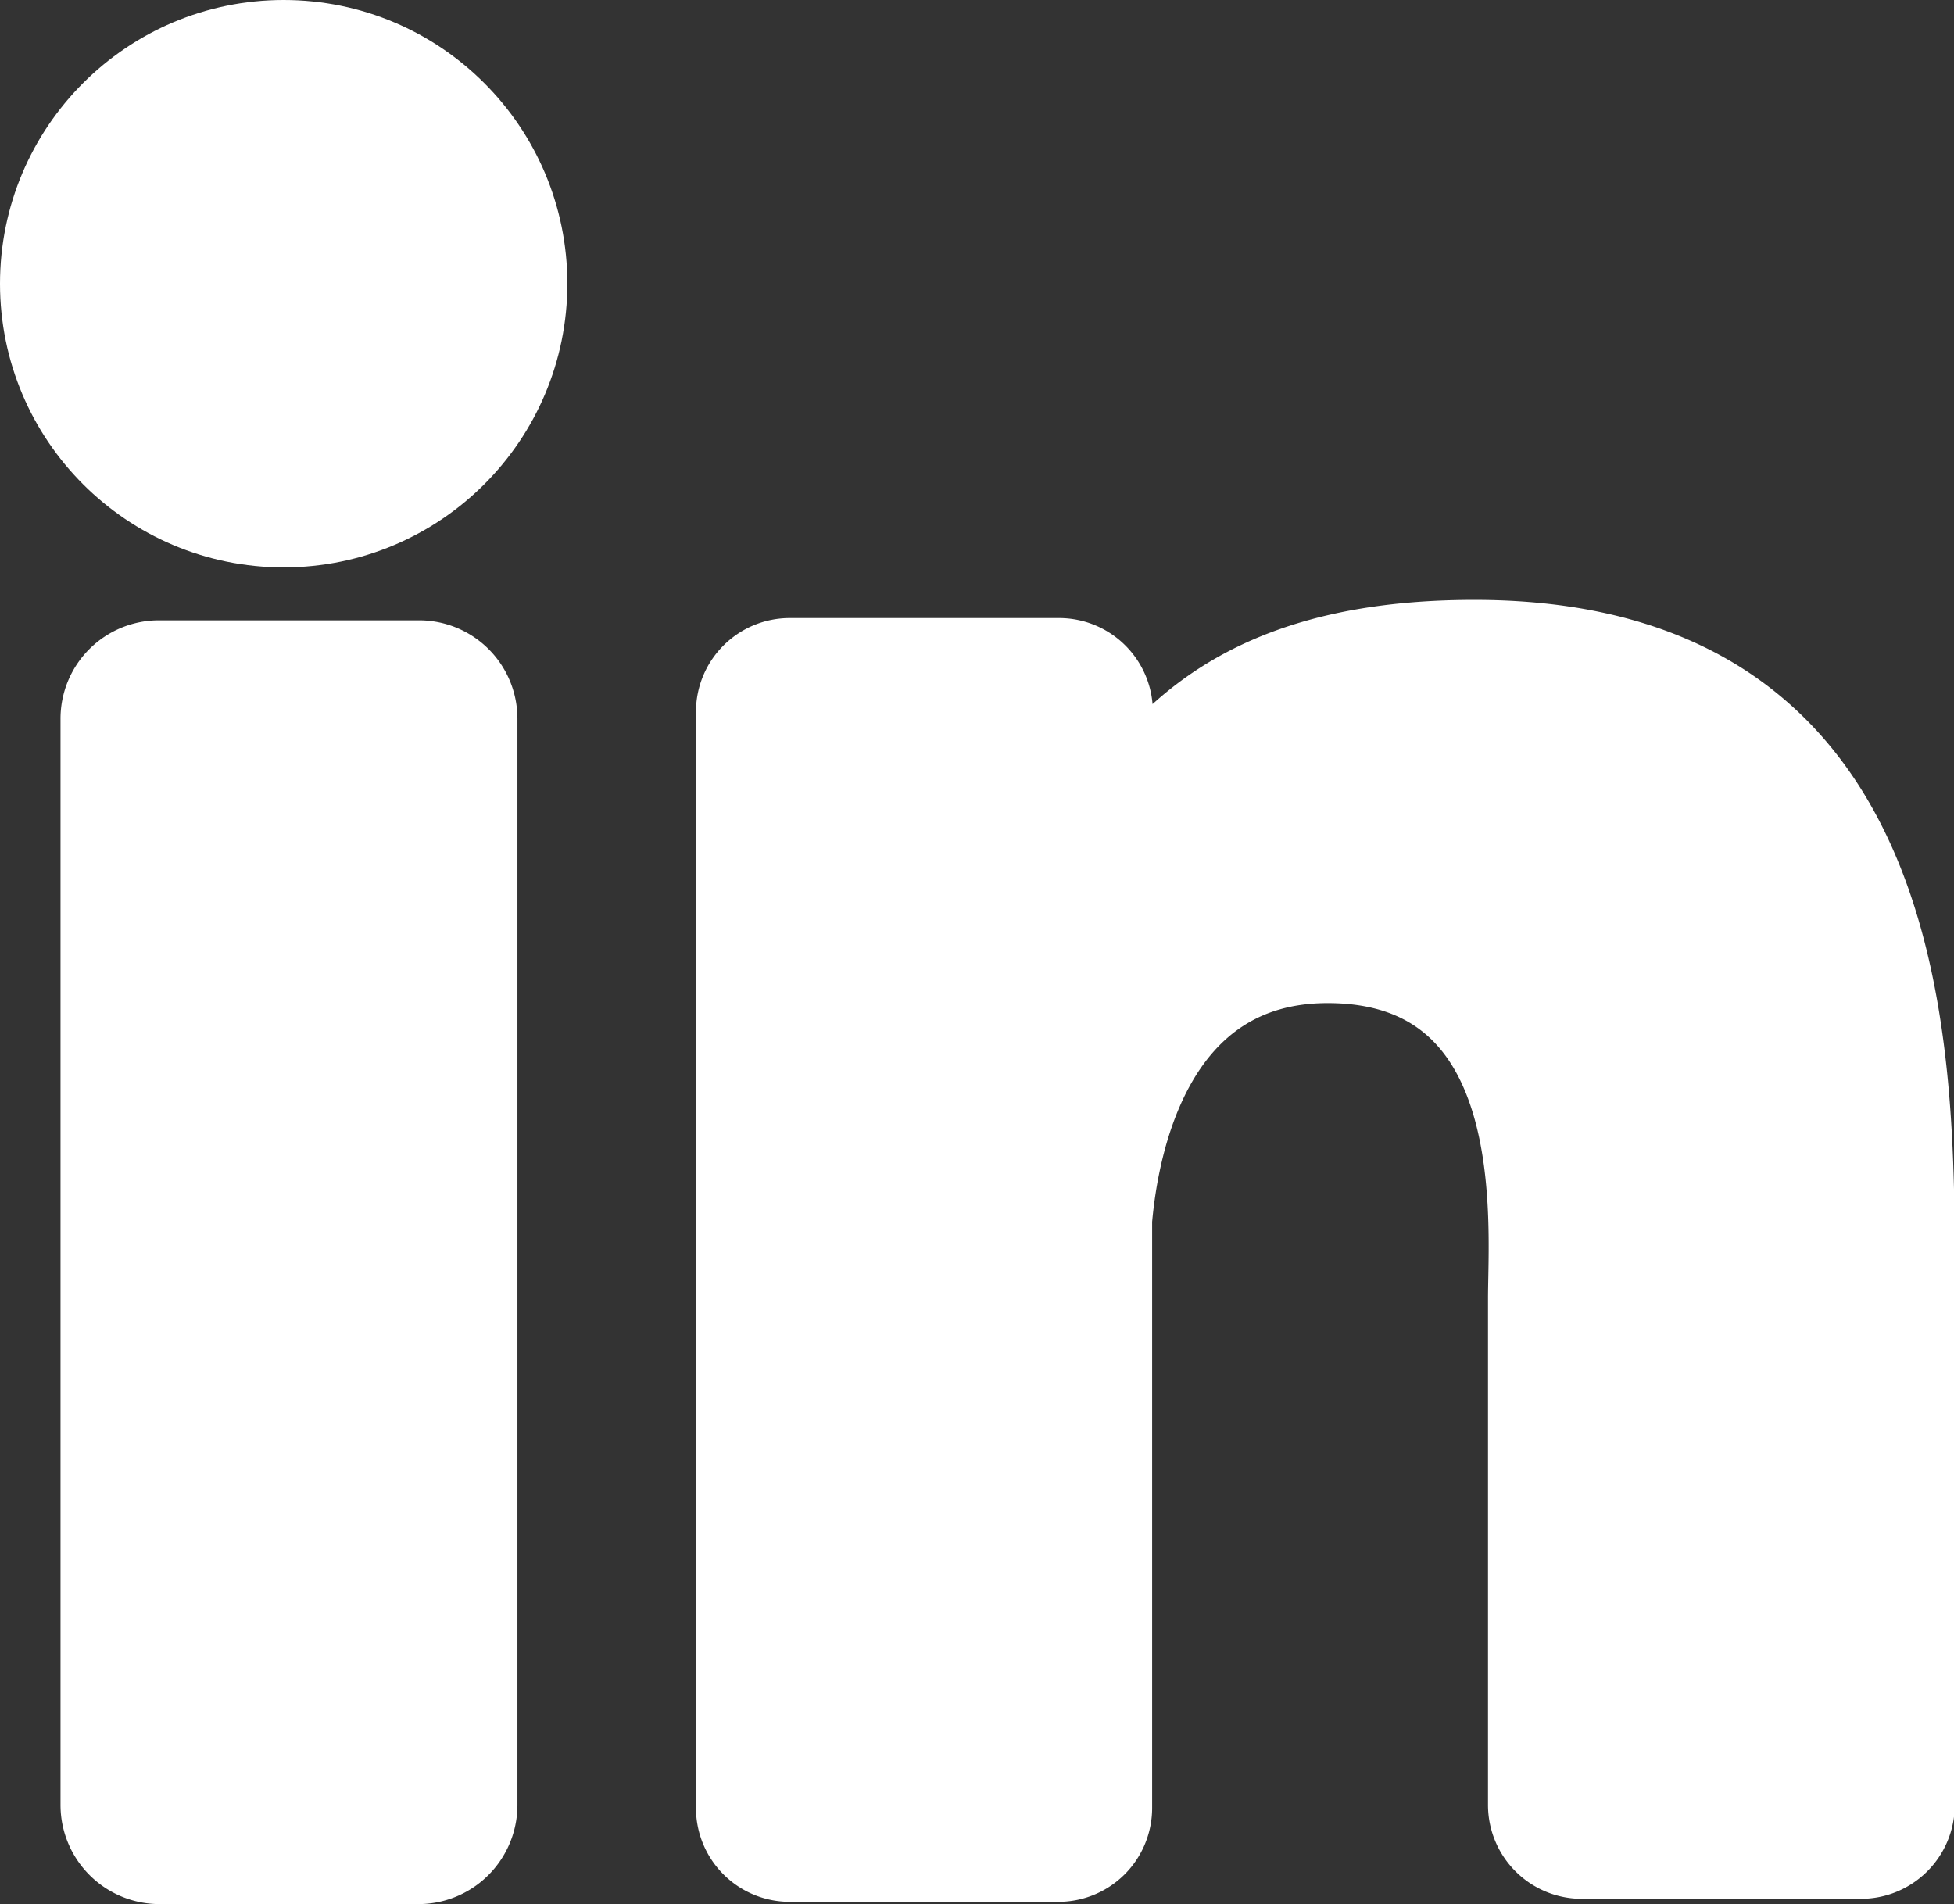
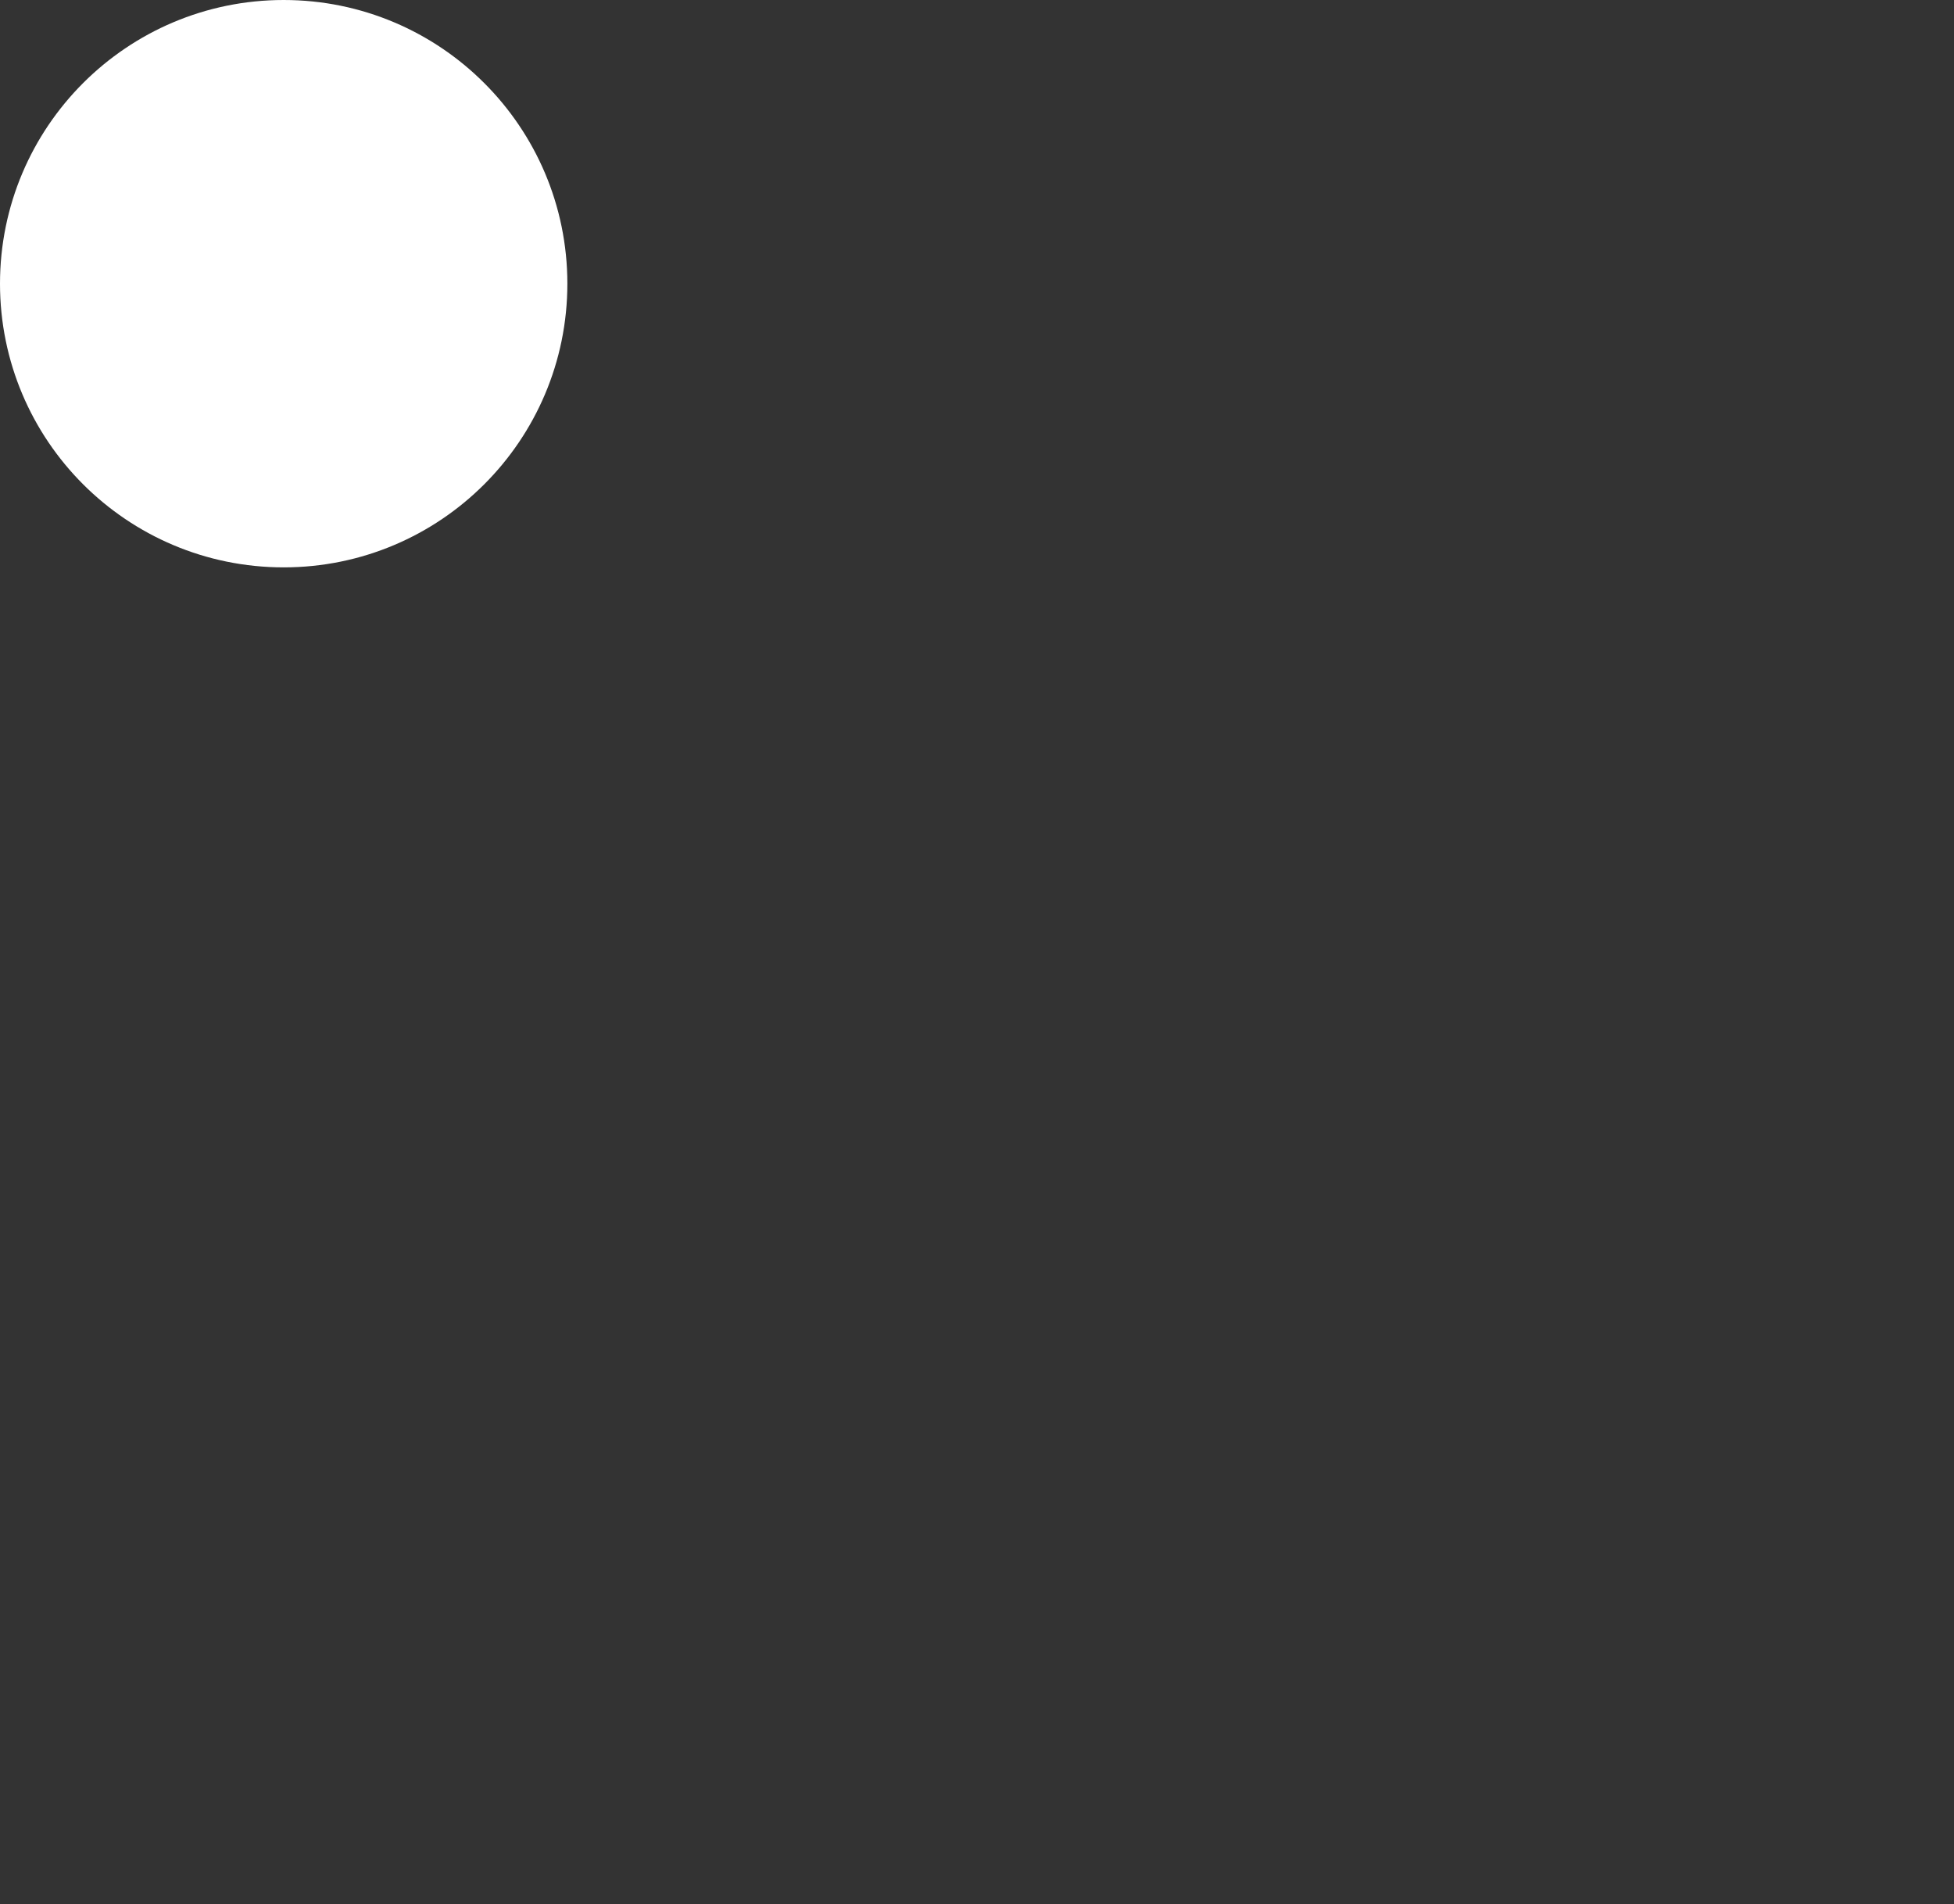
<svg xmlns="http://www.w3.org/2000/svg" viewBox="0 0 25.83 25.17">
  <rect x="0" y="0" width="25.83" height="25.17" fill="#333333" stroke="none" />
  <defs>
    <style>.cls-1{fill:#fff;stroke:#fff;stroke-miterlimit:10;}</style>
  </defs>
  <g id="Ebene_2" data-name="Ebene 2">
    <g id="LinkedIn">
-       <path class="cls-1" d="M6.34,23.86a.81.81,0,0,1-.81.81H2.11a.81.81,0,0,1-.81-.81V9.5a.8.8,0,0,1,.81-.8H5.53a.8.8,0,0,1,.81.8Zm19,0a.74.74,0,0,1-.74.74H20.91a.74.74,0,0,1-.74-.74V17.17c0-1,.3-4.41-2.62-4.41-2.27,0-2.73,2.33-2.82,3.37V23.9a.74.74,0,0,1-.74.74H10.44a.74.74,0,0,1-.74-.74V9.41a.74.74,0,0,1,.74-.74H14a.74.74,0,0,1,.74.74v1.25c.84-1.26,2.09-2.23,4.75-2.23,5.88,0,5.85,5.5,5.85,8.52v7Z" />
      <circle class="cls-1" cx="3.75" cy="3.75" r="3.25" />
    </g>
  </g>
</svg>